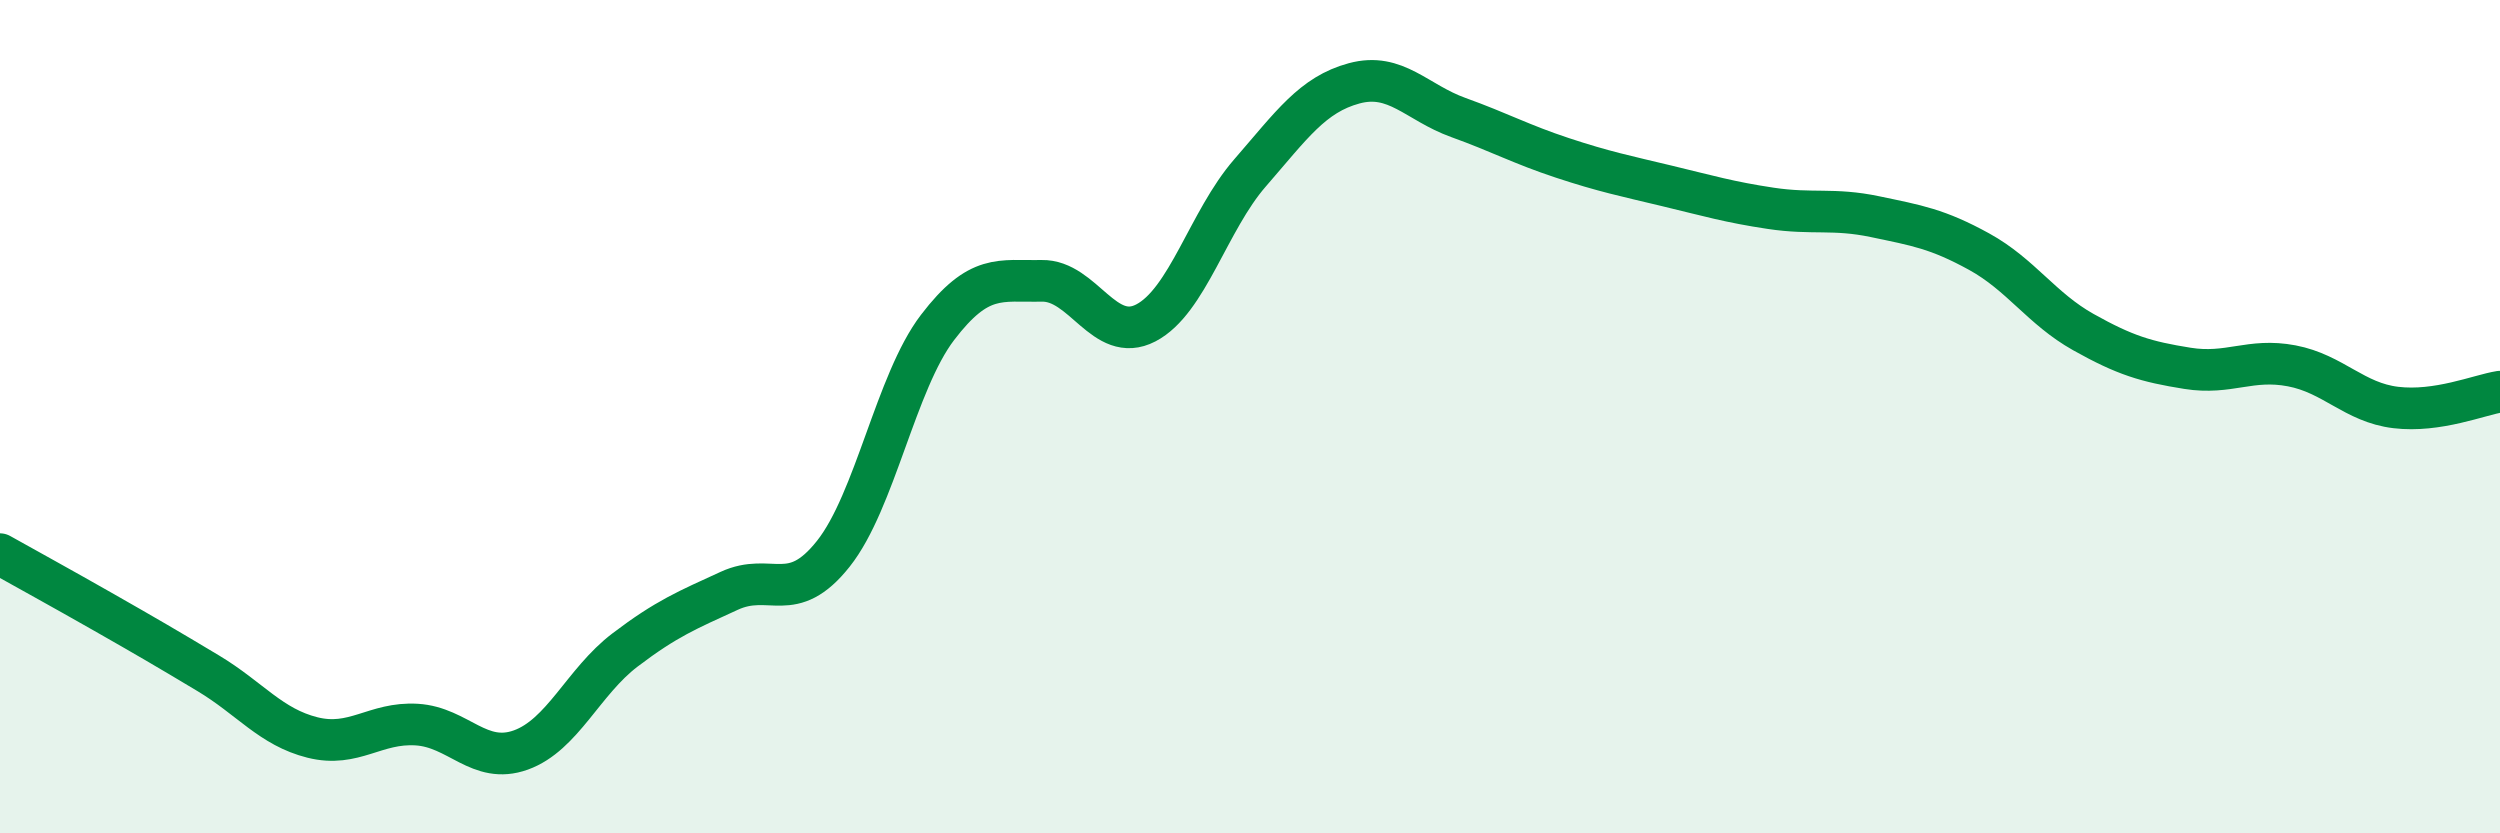
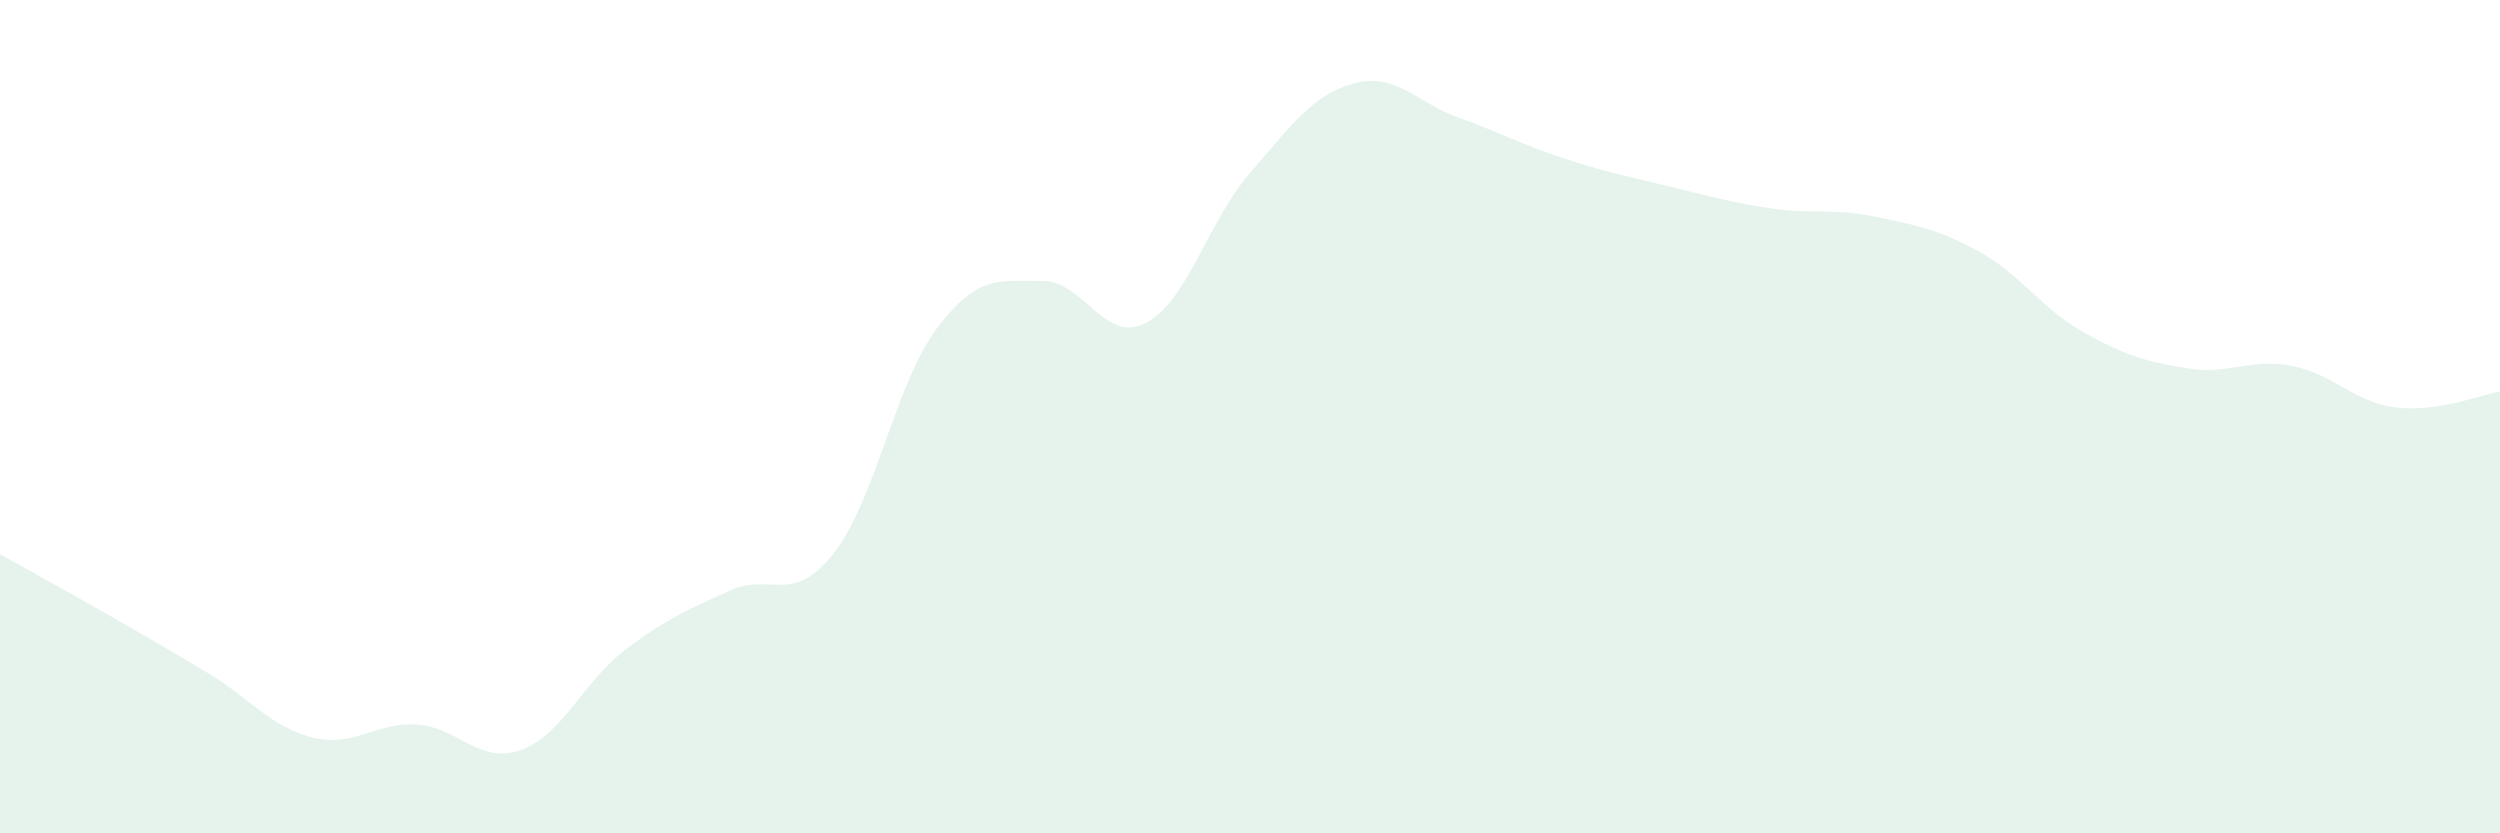
<svg xmlns="http://www.w3.org/2000/svg" width="60" height="20" viewBox="0 0 60 20">
  <path d="M 0,13.3 C 0.5,13.58 1.5,14.13 2.5,14.7 C 3.5,15.27 4,15.56 5,16.16 C 6,16.76 6.5,17.45 7.5,17.7 C 8.5,17.95 9,17.33 10,17.39 C 11,17.45 11.5,18.36 12.5,18 C 13.5,17.64 14,16.36 15,15.6 C 16,14.84 16.5,14.64 17.5,14.18 C 18.5,13.72 19,14.55 20,13.29 C 21,12.03 21.5,9.17 22.5,7.86 C 23.5,6.55 24,6.76 25,6.74 C 26,6.72 26.5,8.27 27.5,7.75 C 28.5,7.23 29,5.3 30,4.15 C 31,3 31.5,2.27 32.5,2 C 33.5,1.73 34,2.46 35,2.82 C 36,3.18 36.5,3.46 37.5,3.79 C 38.5,4.12 39,4.22 40,4.46 C 41,4.7 41.5,4.85 42.5,5 C 43.5,5.15 44,4.99 45,5.2 C 46,5.41 46.5,5.49 47.5,6.04 C 48.5,6.59 49,7.41 50,7.97 C 51,8.53 51.5,8.68 52.5,8.84 C 53.5,9 54,8.59 55,8.78 C 56,8.97 56.5,9.66 57.5,9.78 C 58.5,9.9 59.5,9.48 60,9.4L60 20L0 20Z" fill="#008740" opacity="0.1" stroke-linecap="round" stroke-linejoin="round" />
-   <path d="M 0,13.3 C 0.5,13.58 1.5,14.13 2.5,14.7 C 3.5,15.27 4,15.56 5,16.16 C 6,16.76 6.5,17.45 7.5,17.7 C 8.5,17.95 9,17.33 10,17.39 C 11,17.45 11.5,18.36 12.5,18 C 13.5,17.64 14,16.36 15,15.6 C 16,14.84 16.5,14.64 17.5,14.18 C 18.5,13.72 19,14.55 20,13.29 C 21,12.03 21.5,9.17 22.5,7.86 C 23.5,6.55 24,6.76 25,6.74 C 26,6.72 26.5,8.27 27.5,7.75 C 28.5,7.23 29,5.3 30,4.15 C 31,3 31.5,2.27 32.5,2 C 33.5,1.73 34,2.46 35,2.82 C 36,3.18 36.5,3.46 37.5,3.79 C 38.5,4.12 39,4.22 40,4.46 C 41,4.7 41.5,4.85 42.5,5 C 43.5,5.15 44,4.99 45,5.2 C 46,5.41 46.5,5.49 47.5,6.04 C 48.5,6.59 49,7.41 50,7.97 C 51,8.53 51.5,8.68 52.5,8.84 C 53.5,9 54,8.59 55,8.78 C 56,8.97 56.5,9.66 57.5,9.78 C 58.5,9.9 59.5,9.48 60,9.4" stroke="#008740" stroke-width="1" fill="none" stroke-linecap="round" stroke-linejoin="round" />
</svg>